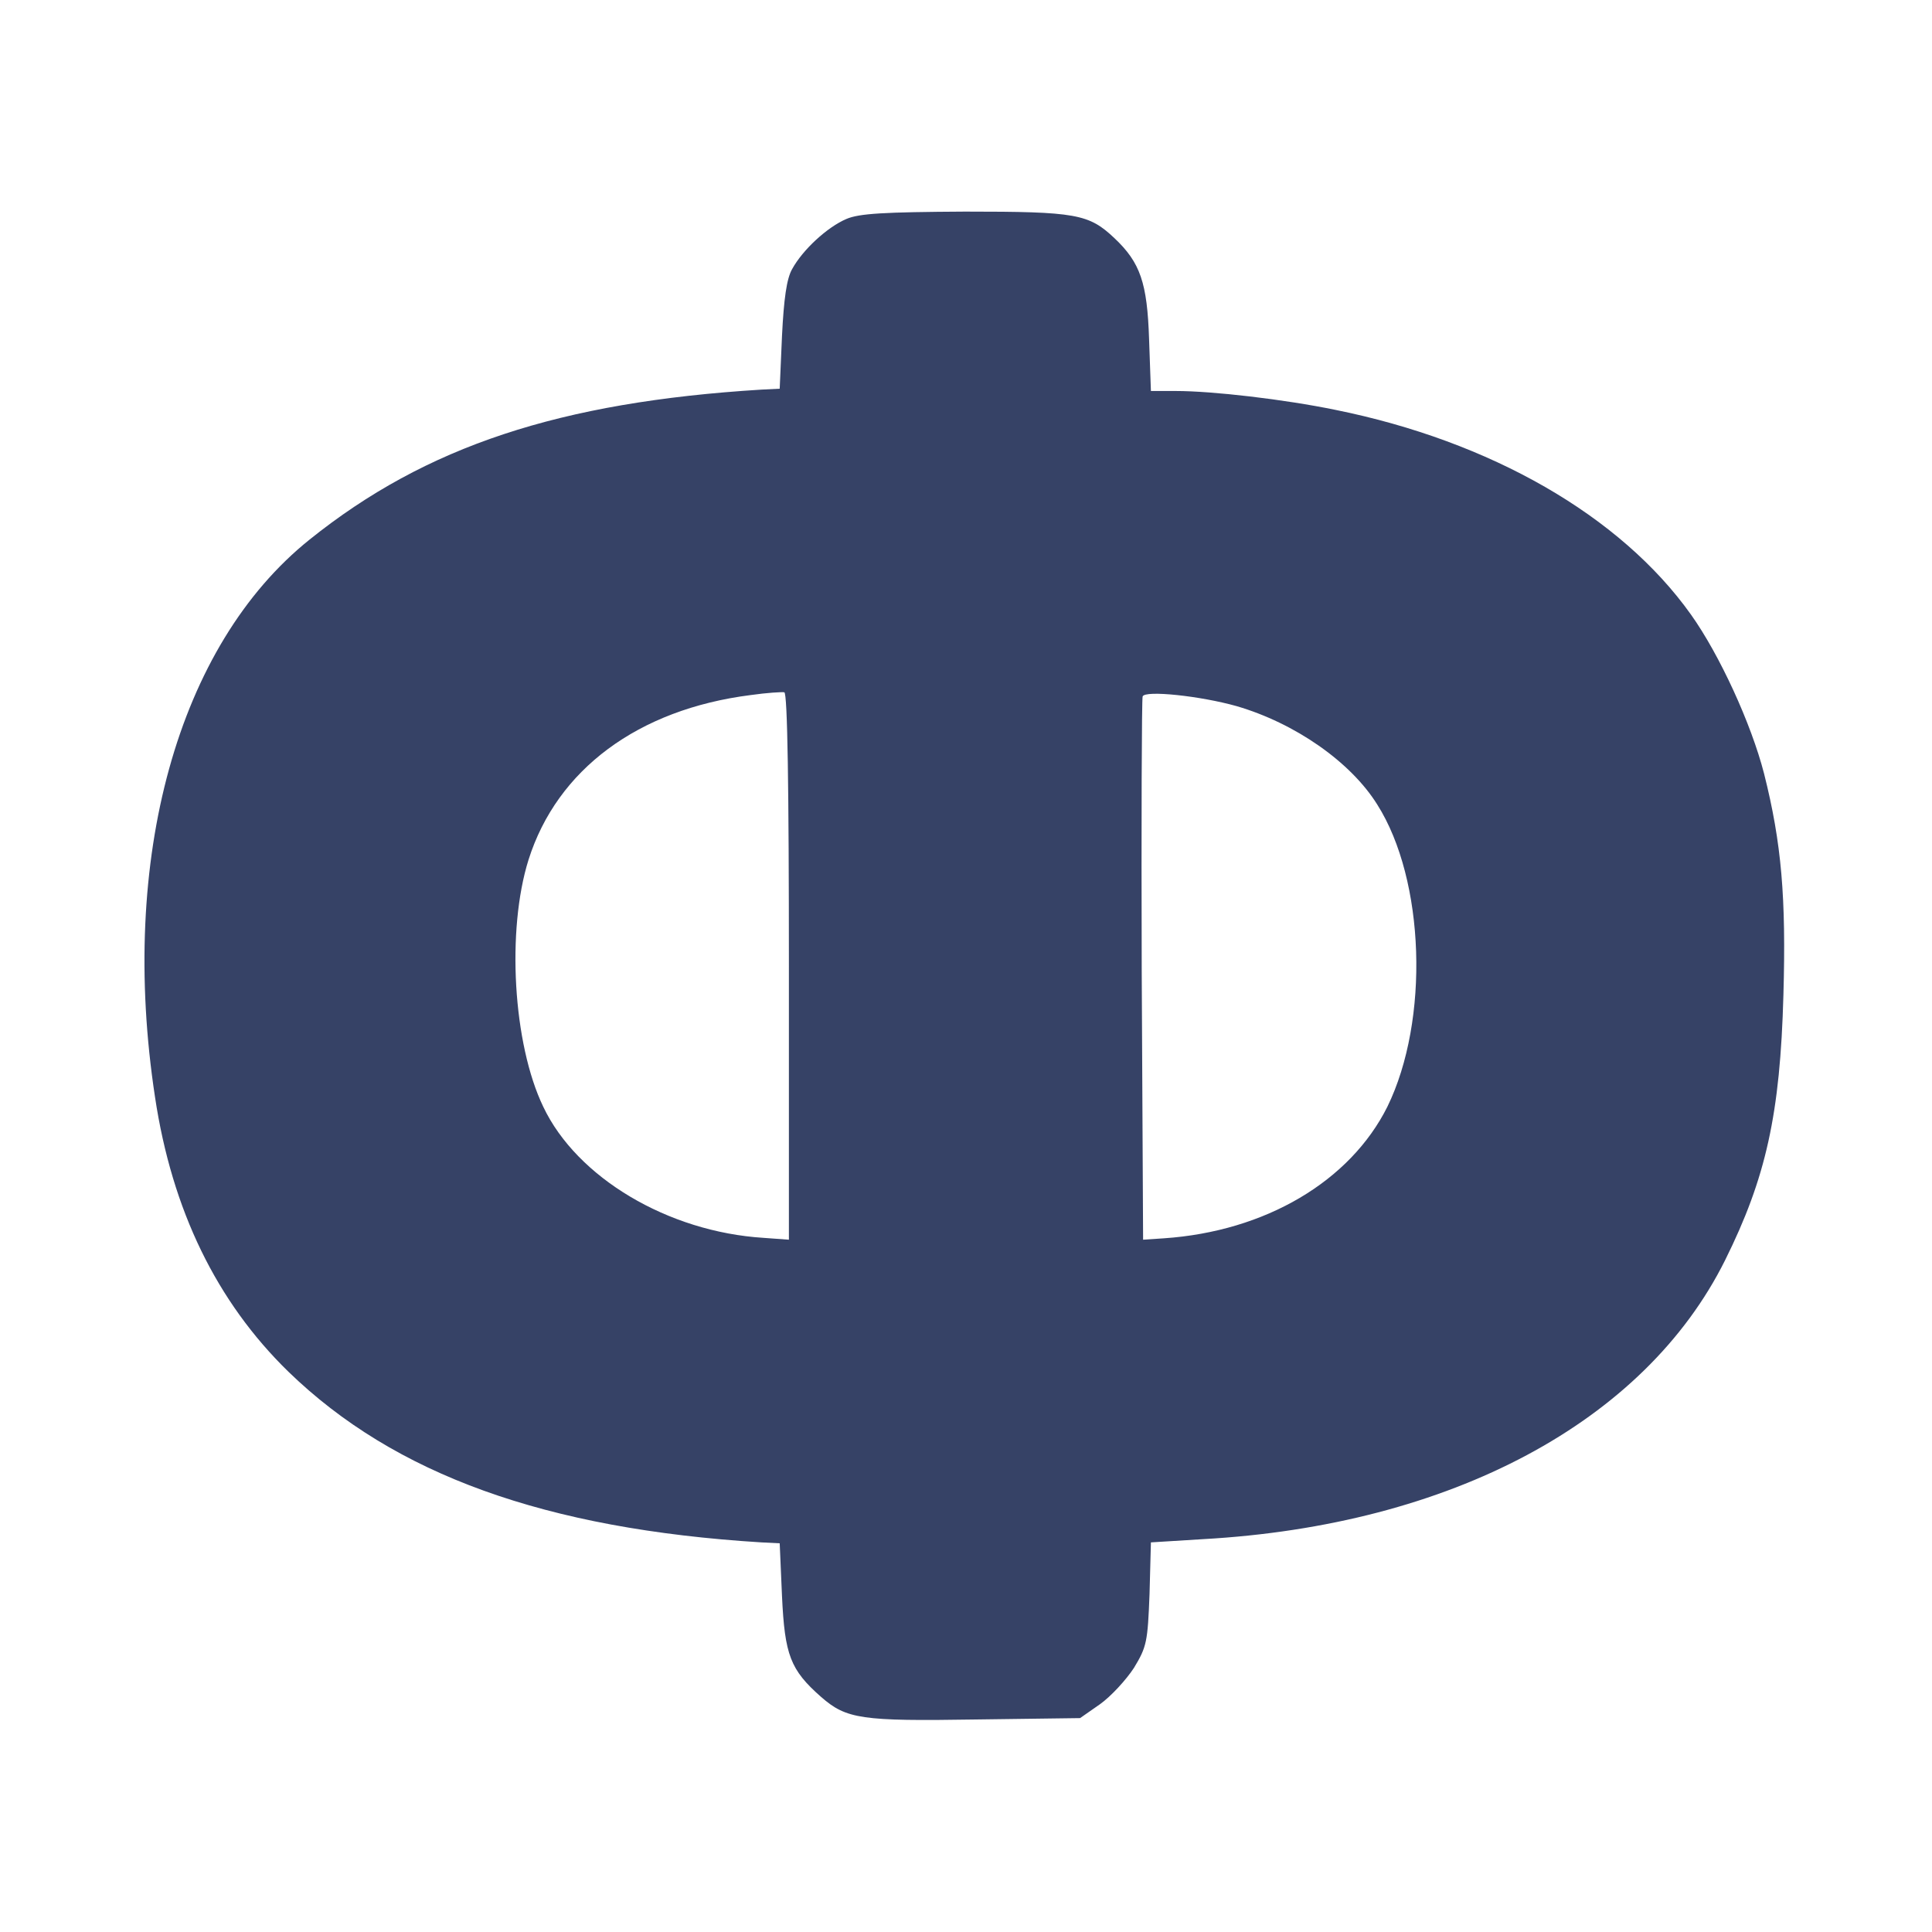
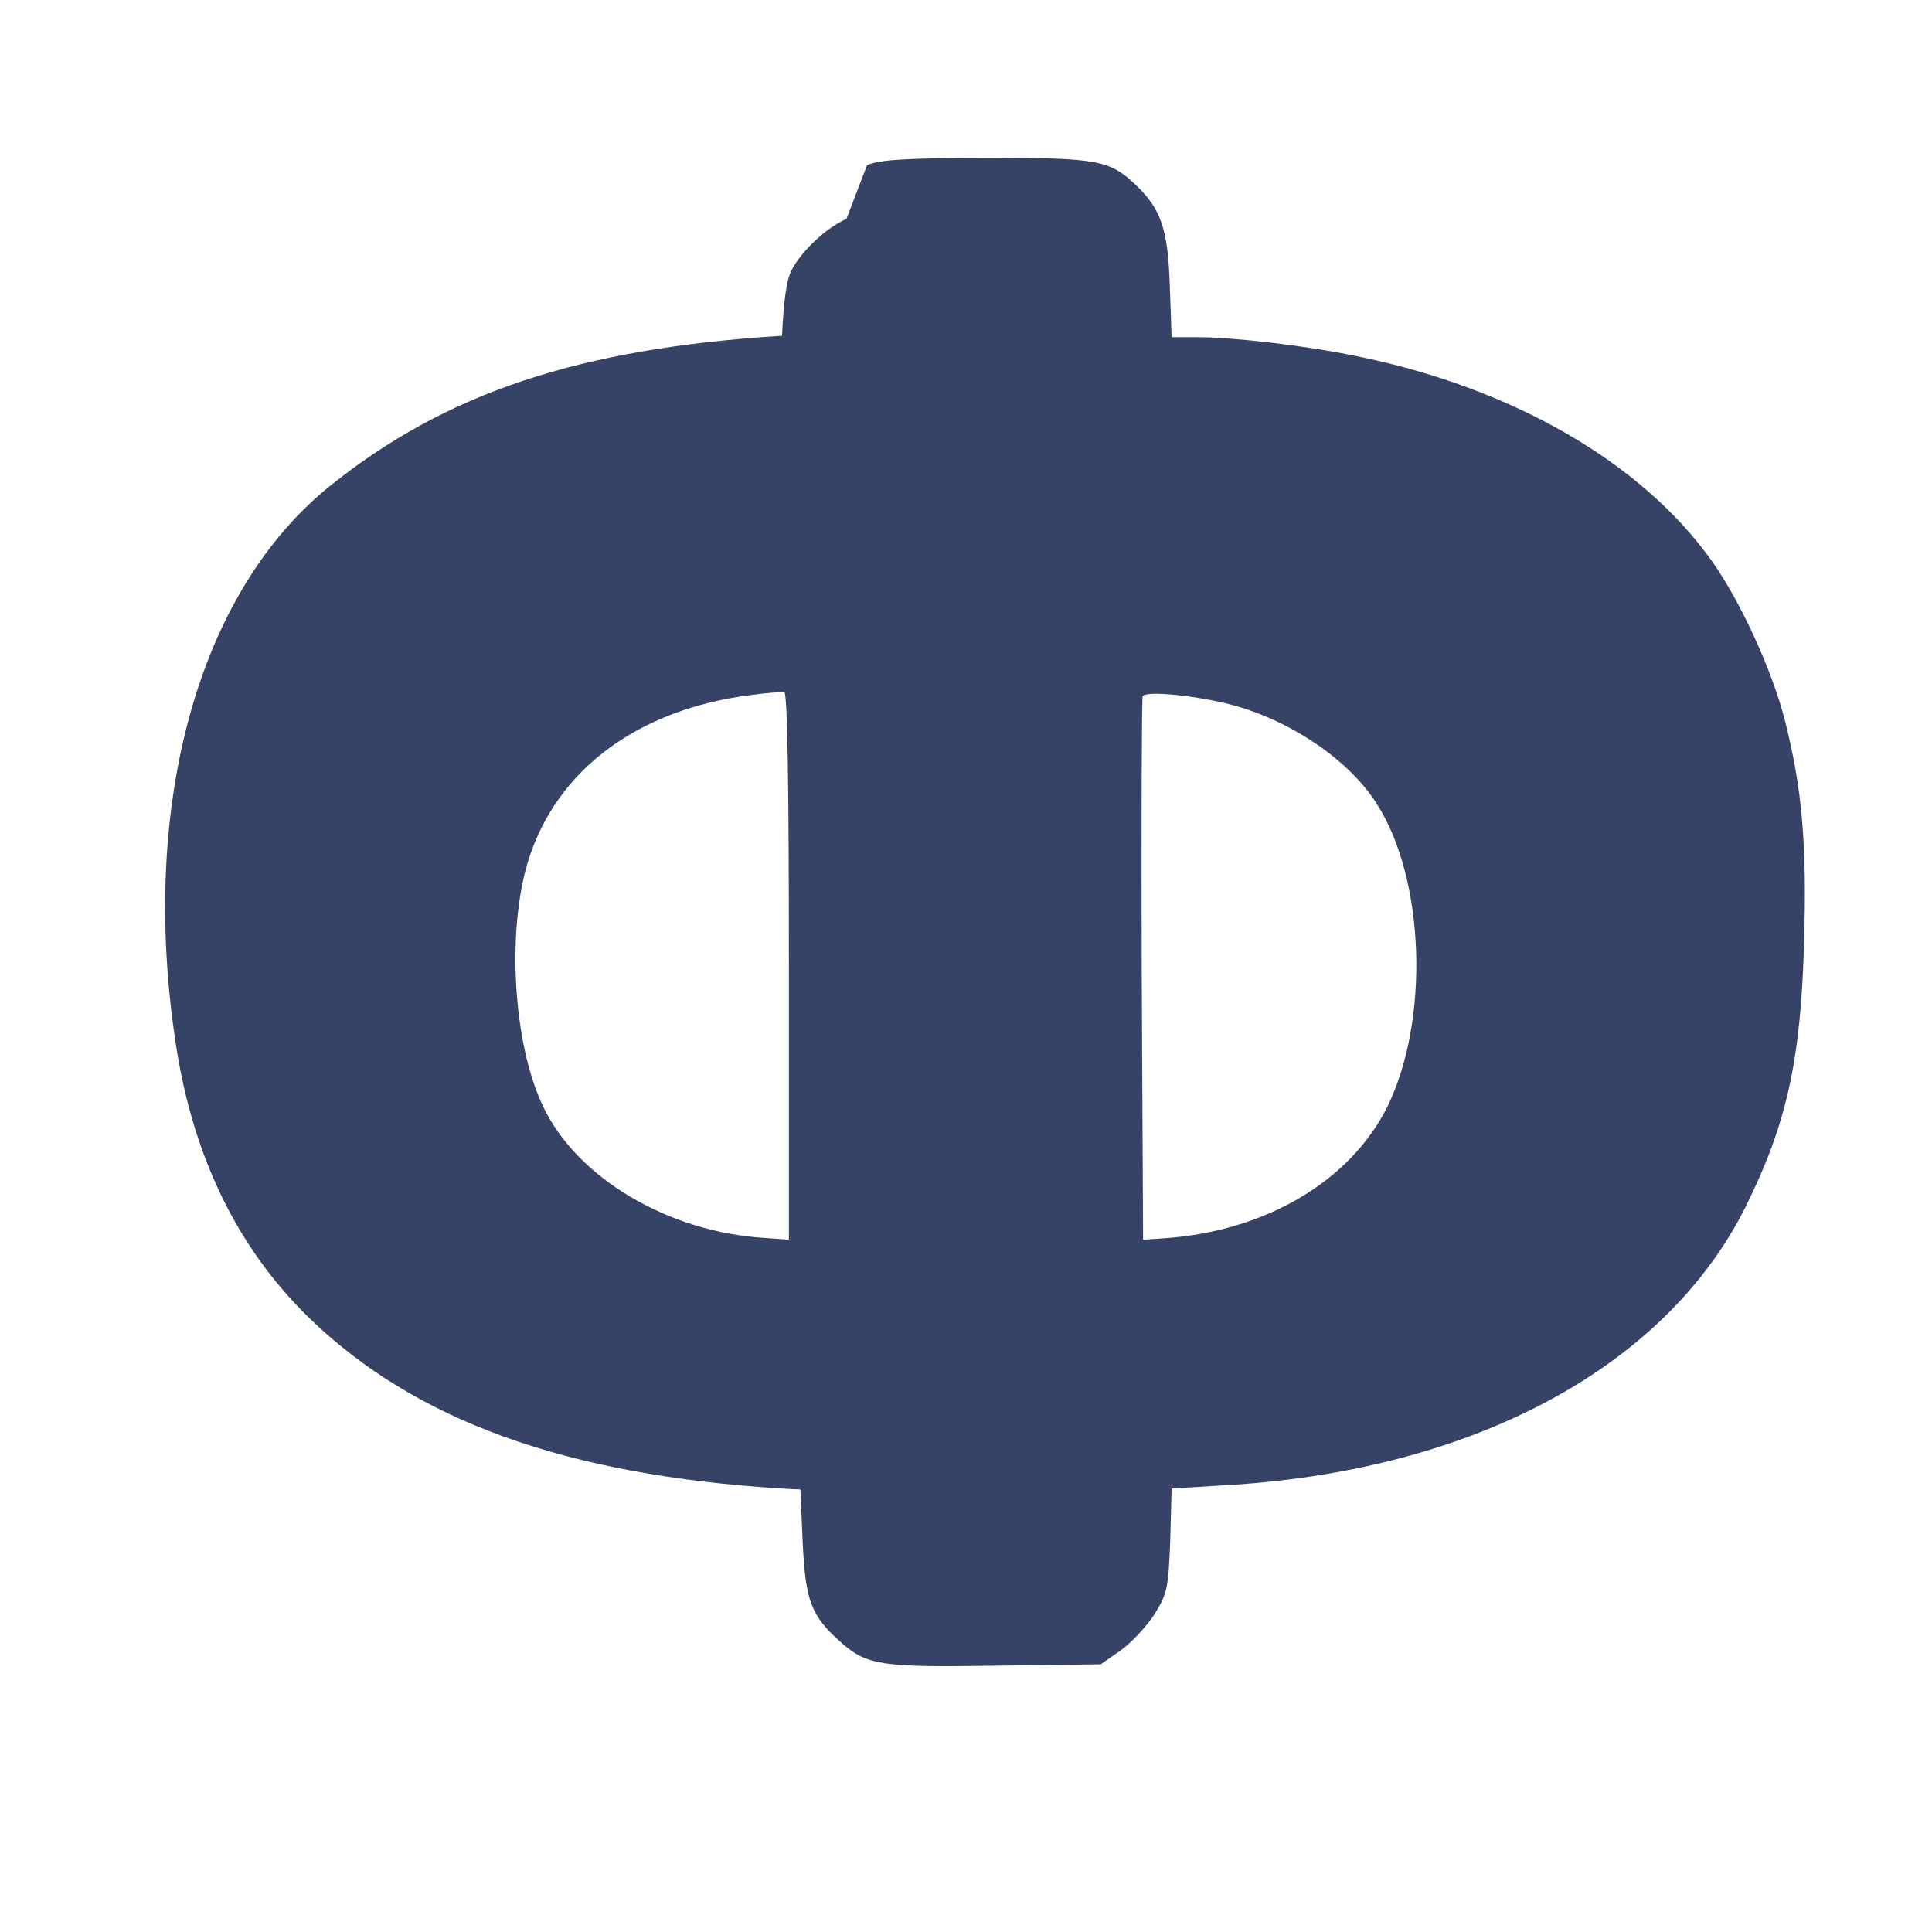
<svg xmlns="http://www.w3.org/2000/svg" version="1.0" viewBox="0 0 420 420">
  <g transform="translate(0,420) scale(0.1,-0.1)" fill="#364266" stroke="none">
-     <path d="M1840 3724 c-42 -18 -95 -67 -118 -109 -12 -21 -18 -65 -22 -145 l-5 -115 -40 -2 c-438 -27 -729 -123 -982 -326 -287 -230 -415 -694 -336 -1212 37 -246 134 -445 290 -597 231 -224 559 -342 1028 -371 l40 -2 5 -115 c6 -128 18 -160 85 -219 55 -48 87 -53 337 -49 l226 3 43 30 c24 17 57 53 74 79 28 46 30 57 34 161 l3 112 113 7 c539 30 960 255 1135 606 89 179 120 318 127 577 6 212 -4 330 -42 481 -28 109 -97 259 -159 346 -153 215 -436 377 -773 445 -112 23 -267 41 -347 41 l-54 0 -4 113 c-4 122 -19 166 -75 219 -56 53 -83 58 -325 58 -176 -1 -230 -4 -258 -16z m-125 -1625 l0 -594 -55 4 c-208 13 -406 131 -479 285 -66 137 -80 384 -32 537 62 196 238 327 483 358 35 5 68 7 73 6 7 -1 10 -208 10 -596z m973 566 c127 -37 248 -121 306 -214 104 -164 114 -469 22 -657 -81 -162 -265 -271 -486 -286 l-45 -3 -3 585 c-1 322 0 590 2 596 5 14 126 1 204 -21z" />
+     <path d="M1840 3724 c-42 -18 -95 -67 -118 -109 -12 -21 -18 -65 -22 -145 c-438 -27 -729 -123 -982 -326 -287 -230 -415 -694 -336 -1212 37 -246 134 -445 290 -597 231 -224 559 -342 1028 -371 l40 -2 5 -115 c6 -128 18 -160 85 -219 55 -48 87 -53 337 -49 l226 3 43 30 c24 17 57 53 74 79 28 46 30 57 34 161 l3 112 113 7 c539 30 960 255 1135 606 89 179 120 318 127 577 6 212 -4 330 -42 481 -28 109 -97 259 -159 346 -153 215 -436 377 -773 445 -112 23 -267 41 -347 41 l-54 0 -4 113 c-4 122 -19 166 -75 219 -56 53 -83 58 -325 58 -176 -1 -230 -4 -258 -16z m-125 -1625 l0 -594 -55 4 c-208 13 -406 131 -479 285 -66 137 -80 384 -32 537 62 196 238 327 483 358 35 5 68 7 73 6 7 -1 10 -208 10 -596z m973 566 c127 -37 248 -121 306 -214 104 -164 114 -469 22 -657 -81 -162 -265 -271 -486 -286 l-45 -3 -3 585 c-1 322 0 590 2 596 5 14 126 1 204 -21z" />
  </g>
</svg>